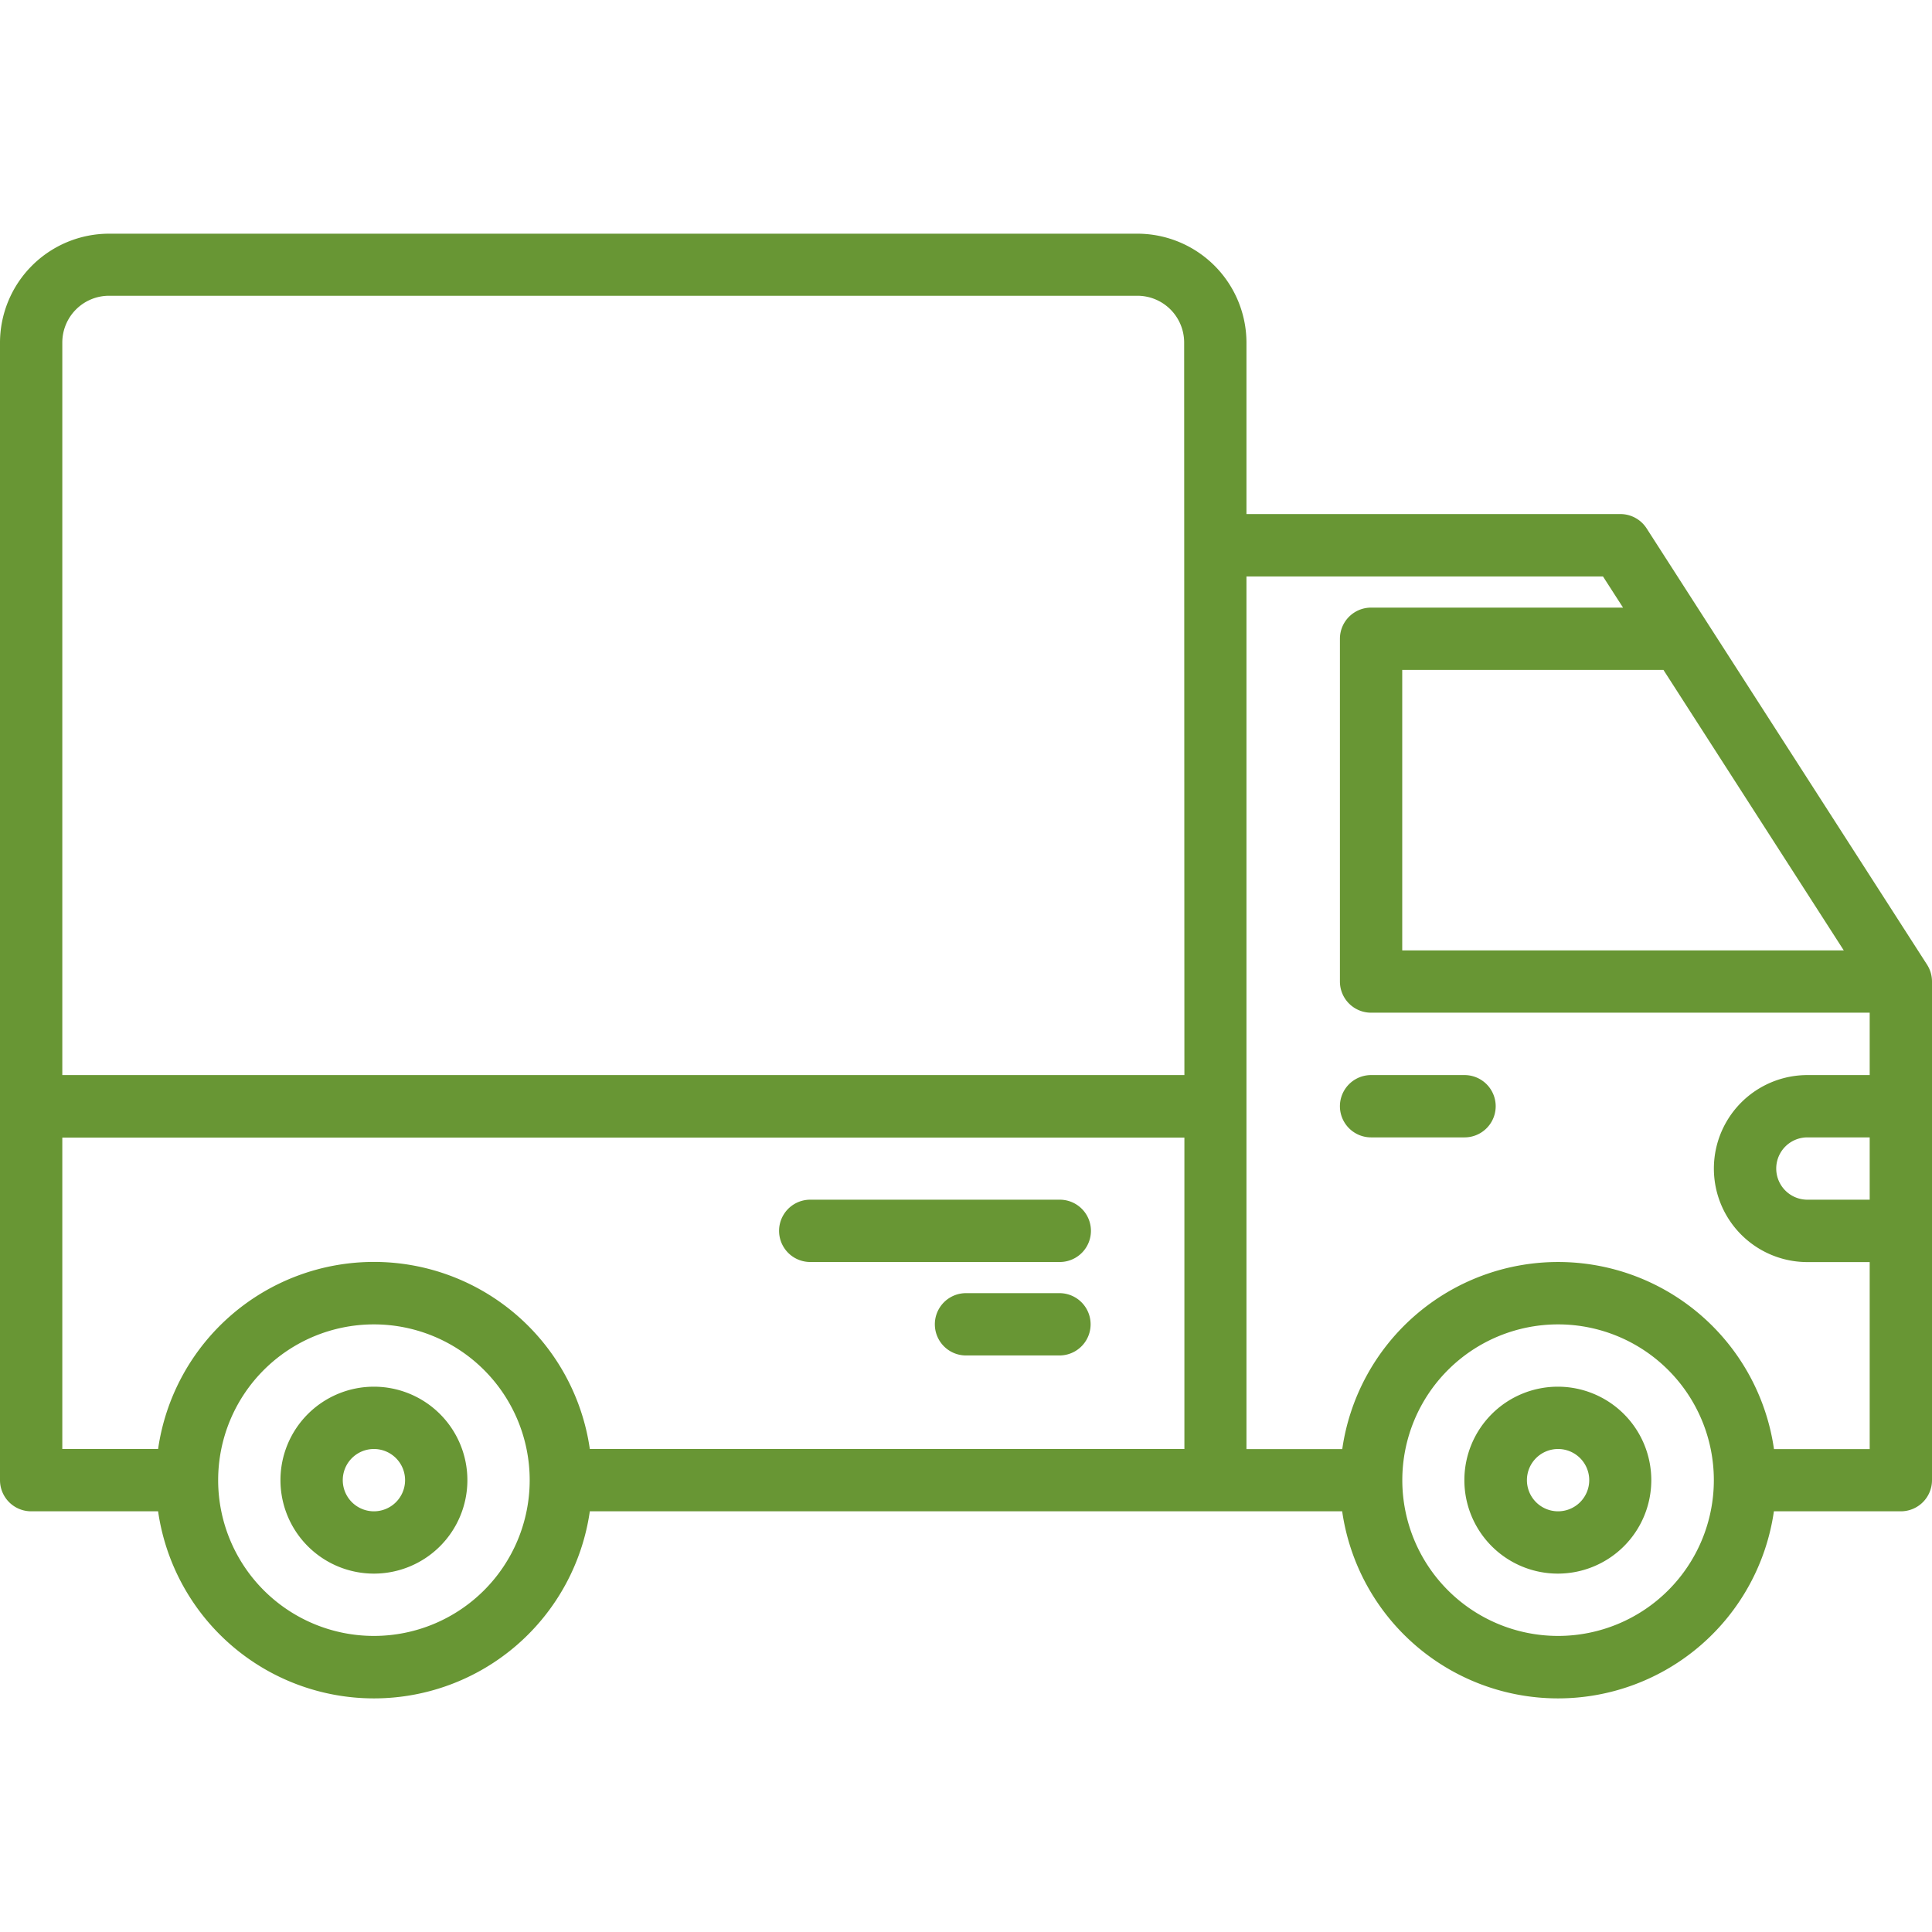
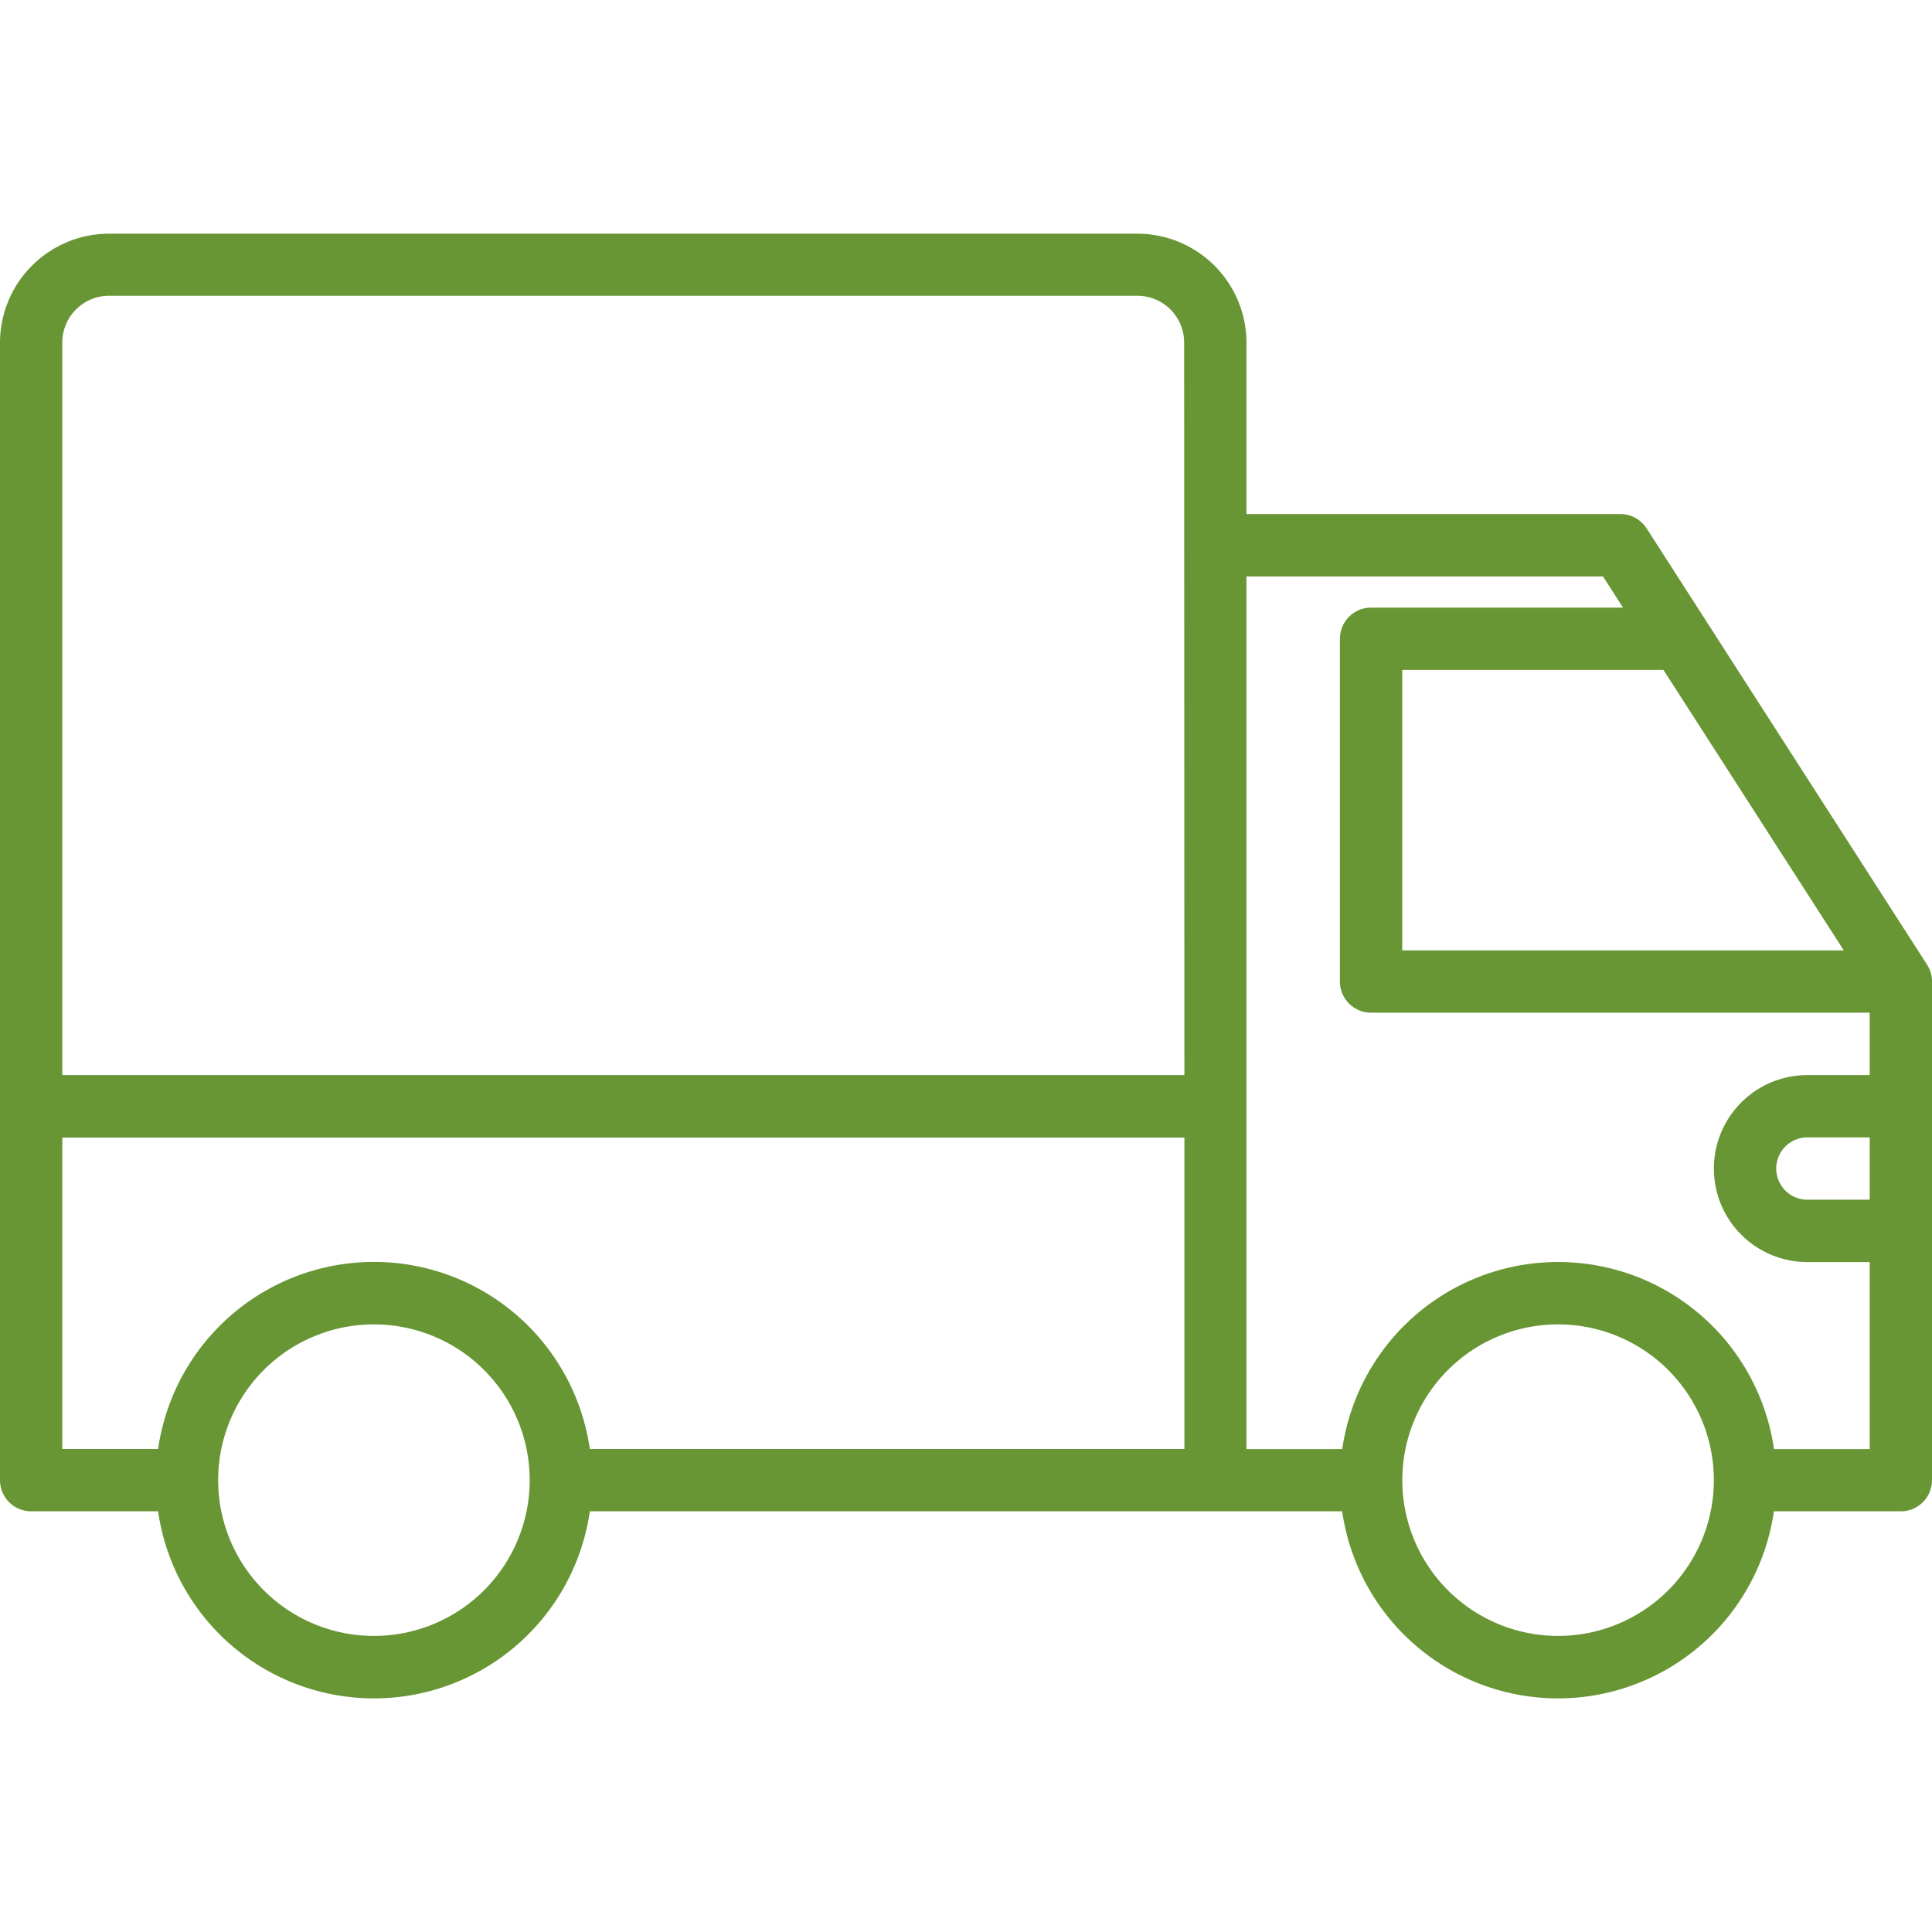
<svg xmlns="http://www.w3.org/2000/svg" width="24" height="24" viewBox="0 0 24 24">
  <defs>
    <clipPath id="clip-path">
      <rect id="Rectangle_137" data-name="Rectangle 137" width="24" height="24" transform="translate(459 3769)" fill="#689634" stroke="#707070" stroke-width="1" />
    </clipPath>
  </defs>
  <g id="Mask_Group_20" data-name="Mask Group 20" transform="translate(-459 -3769)" clip-path="url(#clip-path)">
    <g id="truck" transform="translate(458.613 3768.032)">
-       <path id="Path_287" data-name="Path 287" d="M5.032,18.194a1.161,1.161,0,1,0,1.161,1.161,1.161,1.161,0,0,0-1.161-1.161Zm0,1.548a.387.387,0,1,1,.387-.387A.387.387,0,0,1,5.032,19.742Z" fill="#689634" />
-       <path id="Path_288" data-name="Path 288" d="M19.742,18.194A1.161,1.161,0,1,0,20.9,19.355a1.161,1.161,0,0,0-1.161-1.161Zm0,1.548a.387.387,0,1,1,.387-.387A.387.387,0,0,1,19.742,19.742Z" fill="#689634" />
      <path id="Path_289" data-name="Path 289" d="M24.326,12.952,20.842,7.532a.387.387,0,0,0-.326-.178H15.871V5.226a1.356,1.356,0,0,0-1.355-1.355H1.742A1.356,1.356,0,0,0,.387,5.226V19.355a.387.387,0,0,0,.387.387H2.351a2.709,2.709,0,0,0,5.363,0H17.06a2.709,2.709,0,0,0,5.363,0H24a.387.387,0,0,0,.387-.387V13.161a.388.388,0,0,0-.061-.209ZM5.032,21.29a1.935,1.935,0,1,1,1.935-1.935A1.935,1.935,0,0,1,5.032,21.29ZM15.1,18.968H7.714a2.709,2.709,0,0,0-5.363,0H1.161V15.1H15.1Zm0-4.645H1.161v-9.1a.581.581,0,0,1,.581-.581H14.516a.581.581,0,0,1,.581.581ZM21.051,9.29l2.24,3.484H17.806V9.29Zm-1.309,12a1.935,1.935,0,1,1,1.935-1.935,1.935,1.935,0,0,1-1.935,1.935Zm3.871-5.419h-.774a.387.387,0,0,1,0-.774h.774Zm0-1.548h-.774a1.161,1.161,0,0,0,0,2.323h.774v2.323H22.424a2.709,2.709,0,0,0-5.363,0H15.871V8.129H20.3l.249.387H17.419a.387.387,0,0,0-.387.387v4.258a.387.387,0,0,0,.387.387h6.194Z" fill="#689634" />
-       <path id="Path_290" data-name="Path 290" d="M18.581,14.323H17.419a.387.387,0,0,0,0,.774h1.161a.387.387,0,0,0,0-.774Z" fill="#689634" />
-       <path id="Path_291" data-name="Path 291" d="M10.452,16.645h3.1a.387.387,0,1,0,0-.774h-3.1a.387.387,0,0,0,0,.774Z" fill="#689634" />
-       <path id="Path_292" data-name="Path 292" d="M13.548,17.032H12.387a.387.387,0,0,0,0,.774h1.161a.387.387,0,1,0,0-.774Z" fill="#689634" />
    </g>
  </g>
</svg>